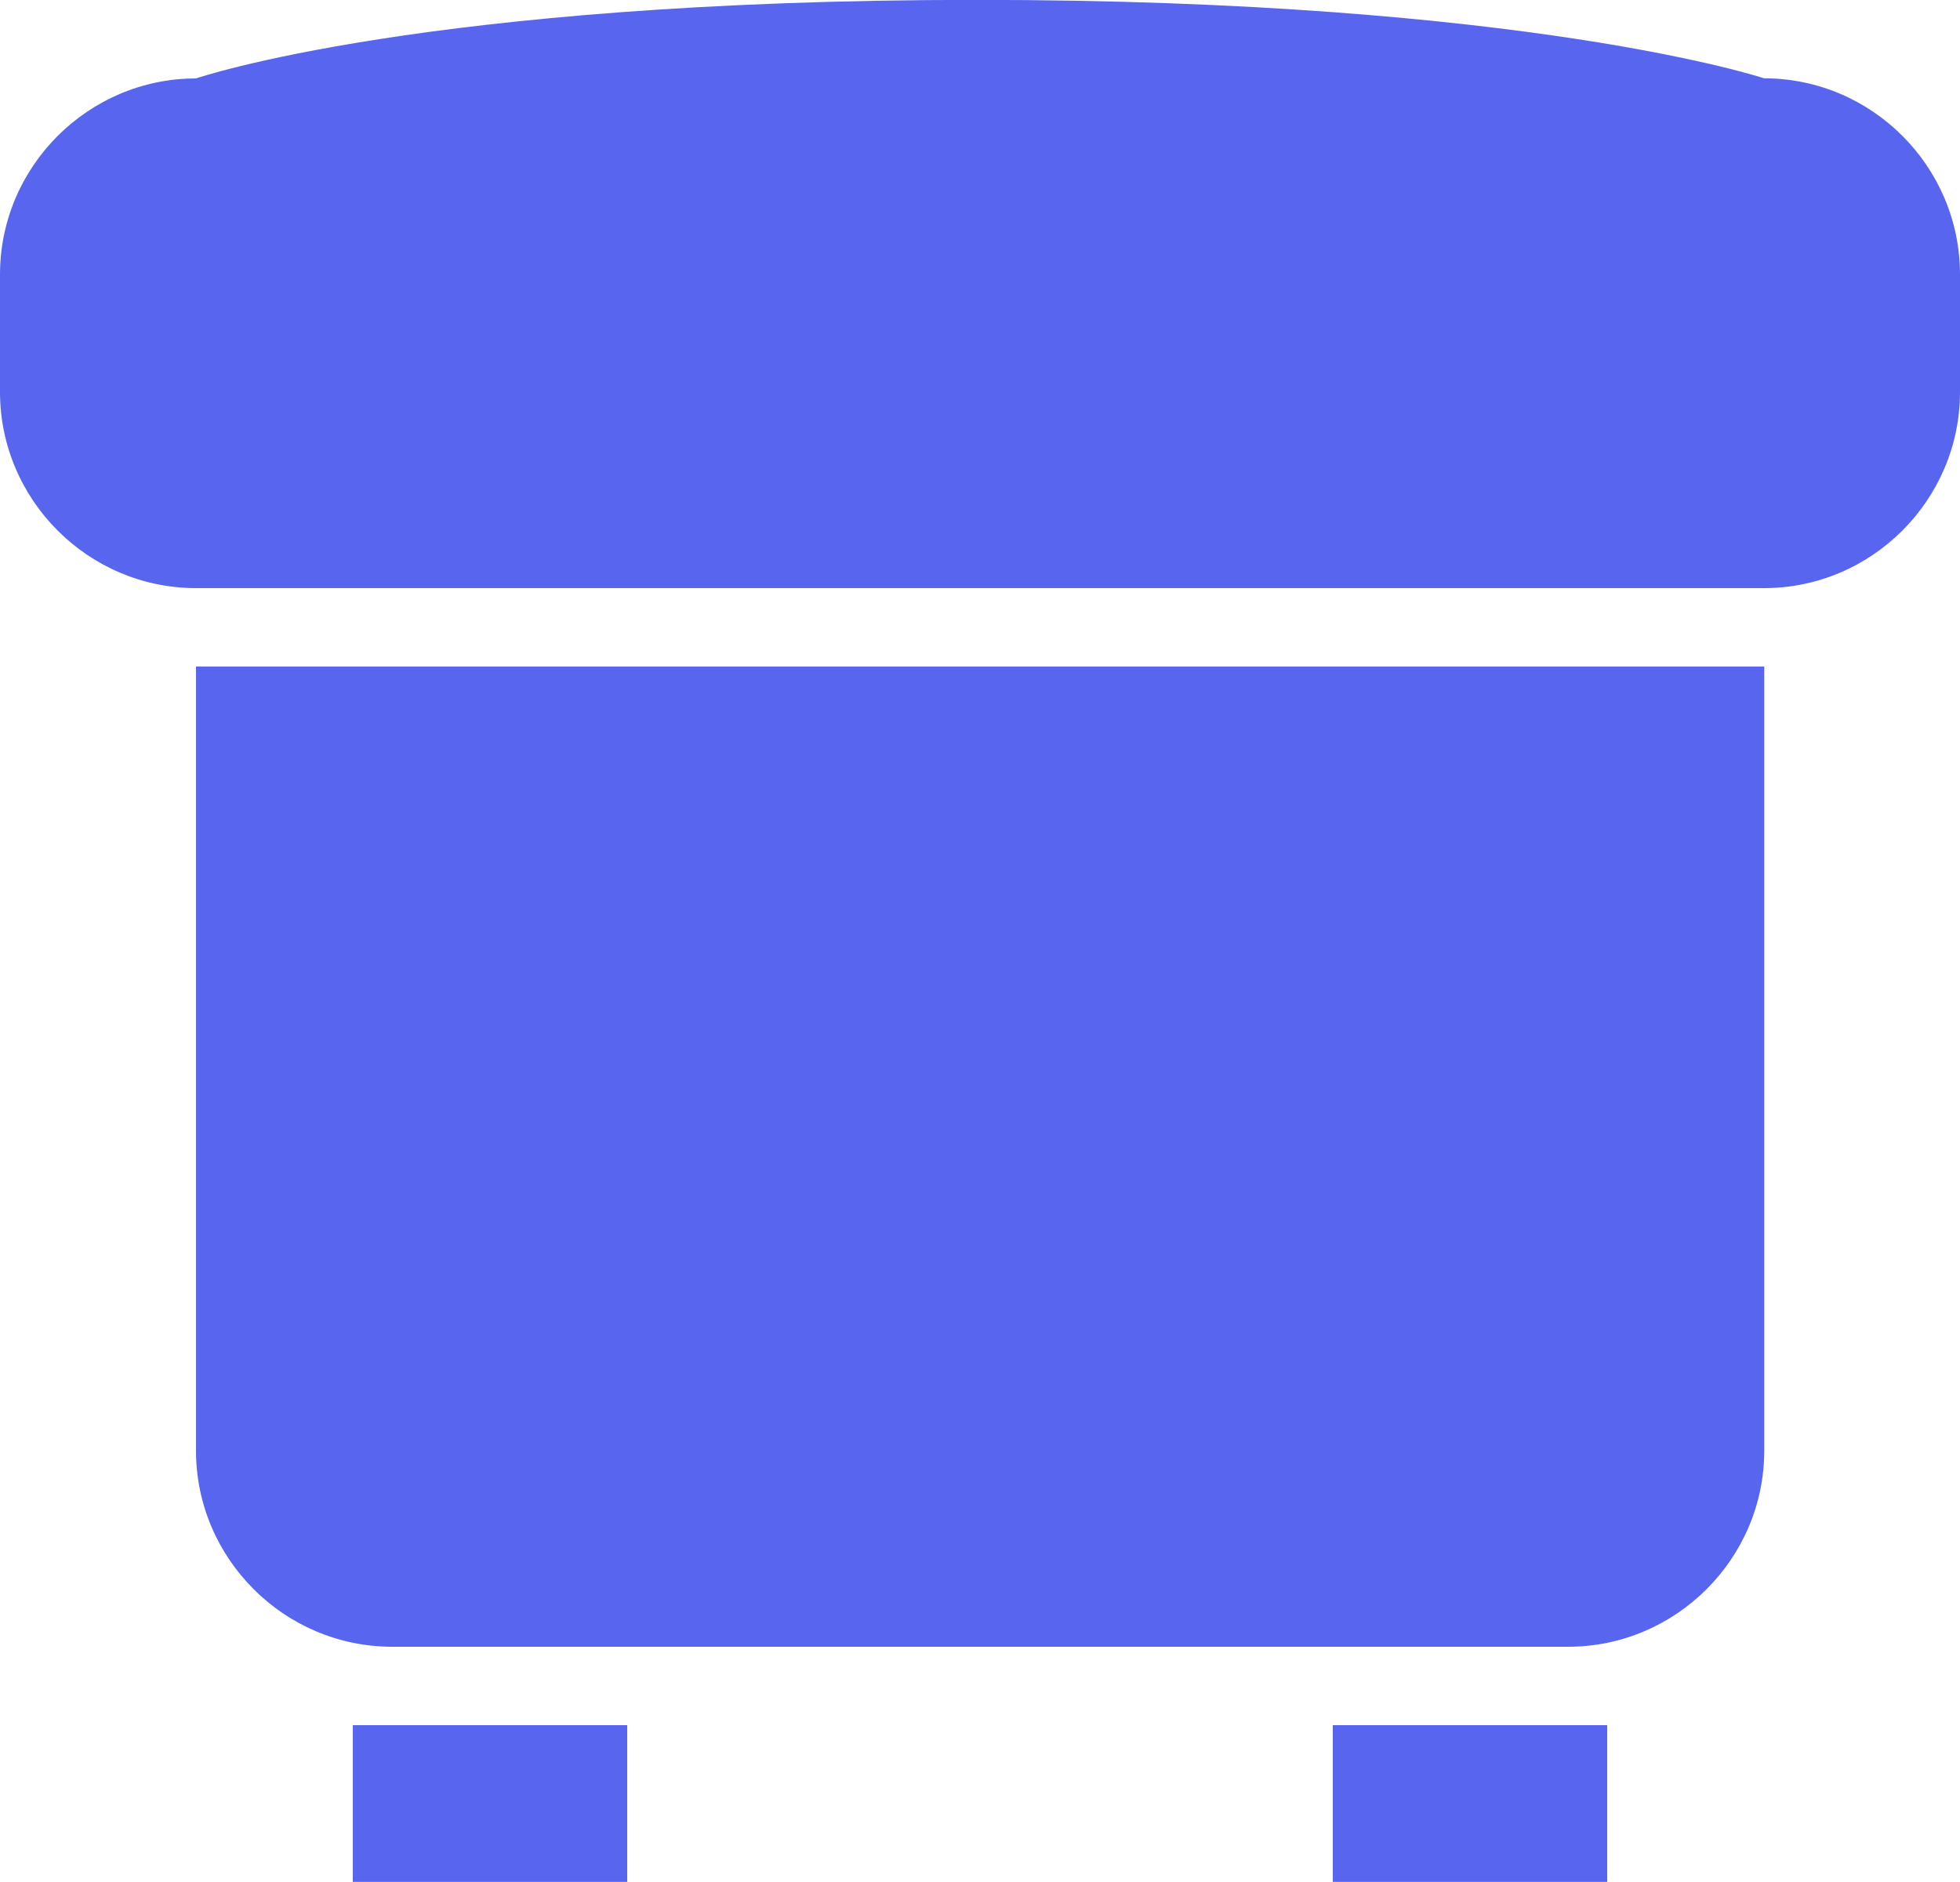
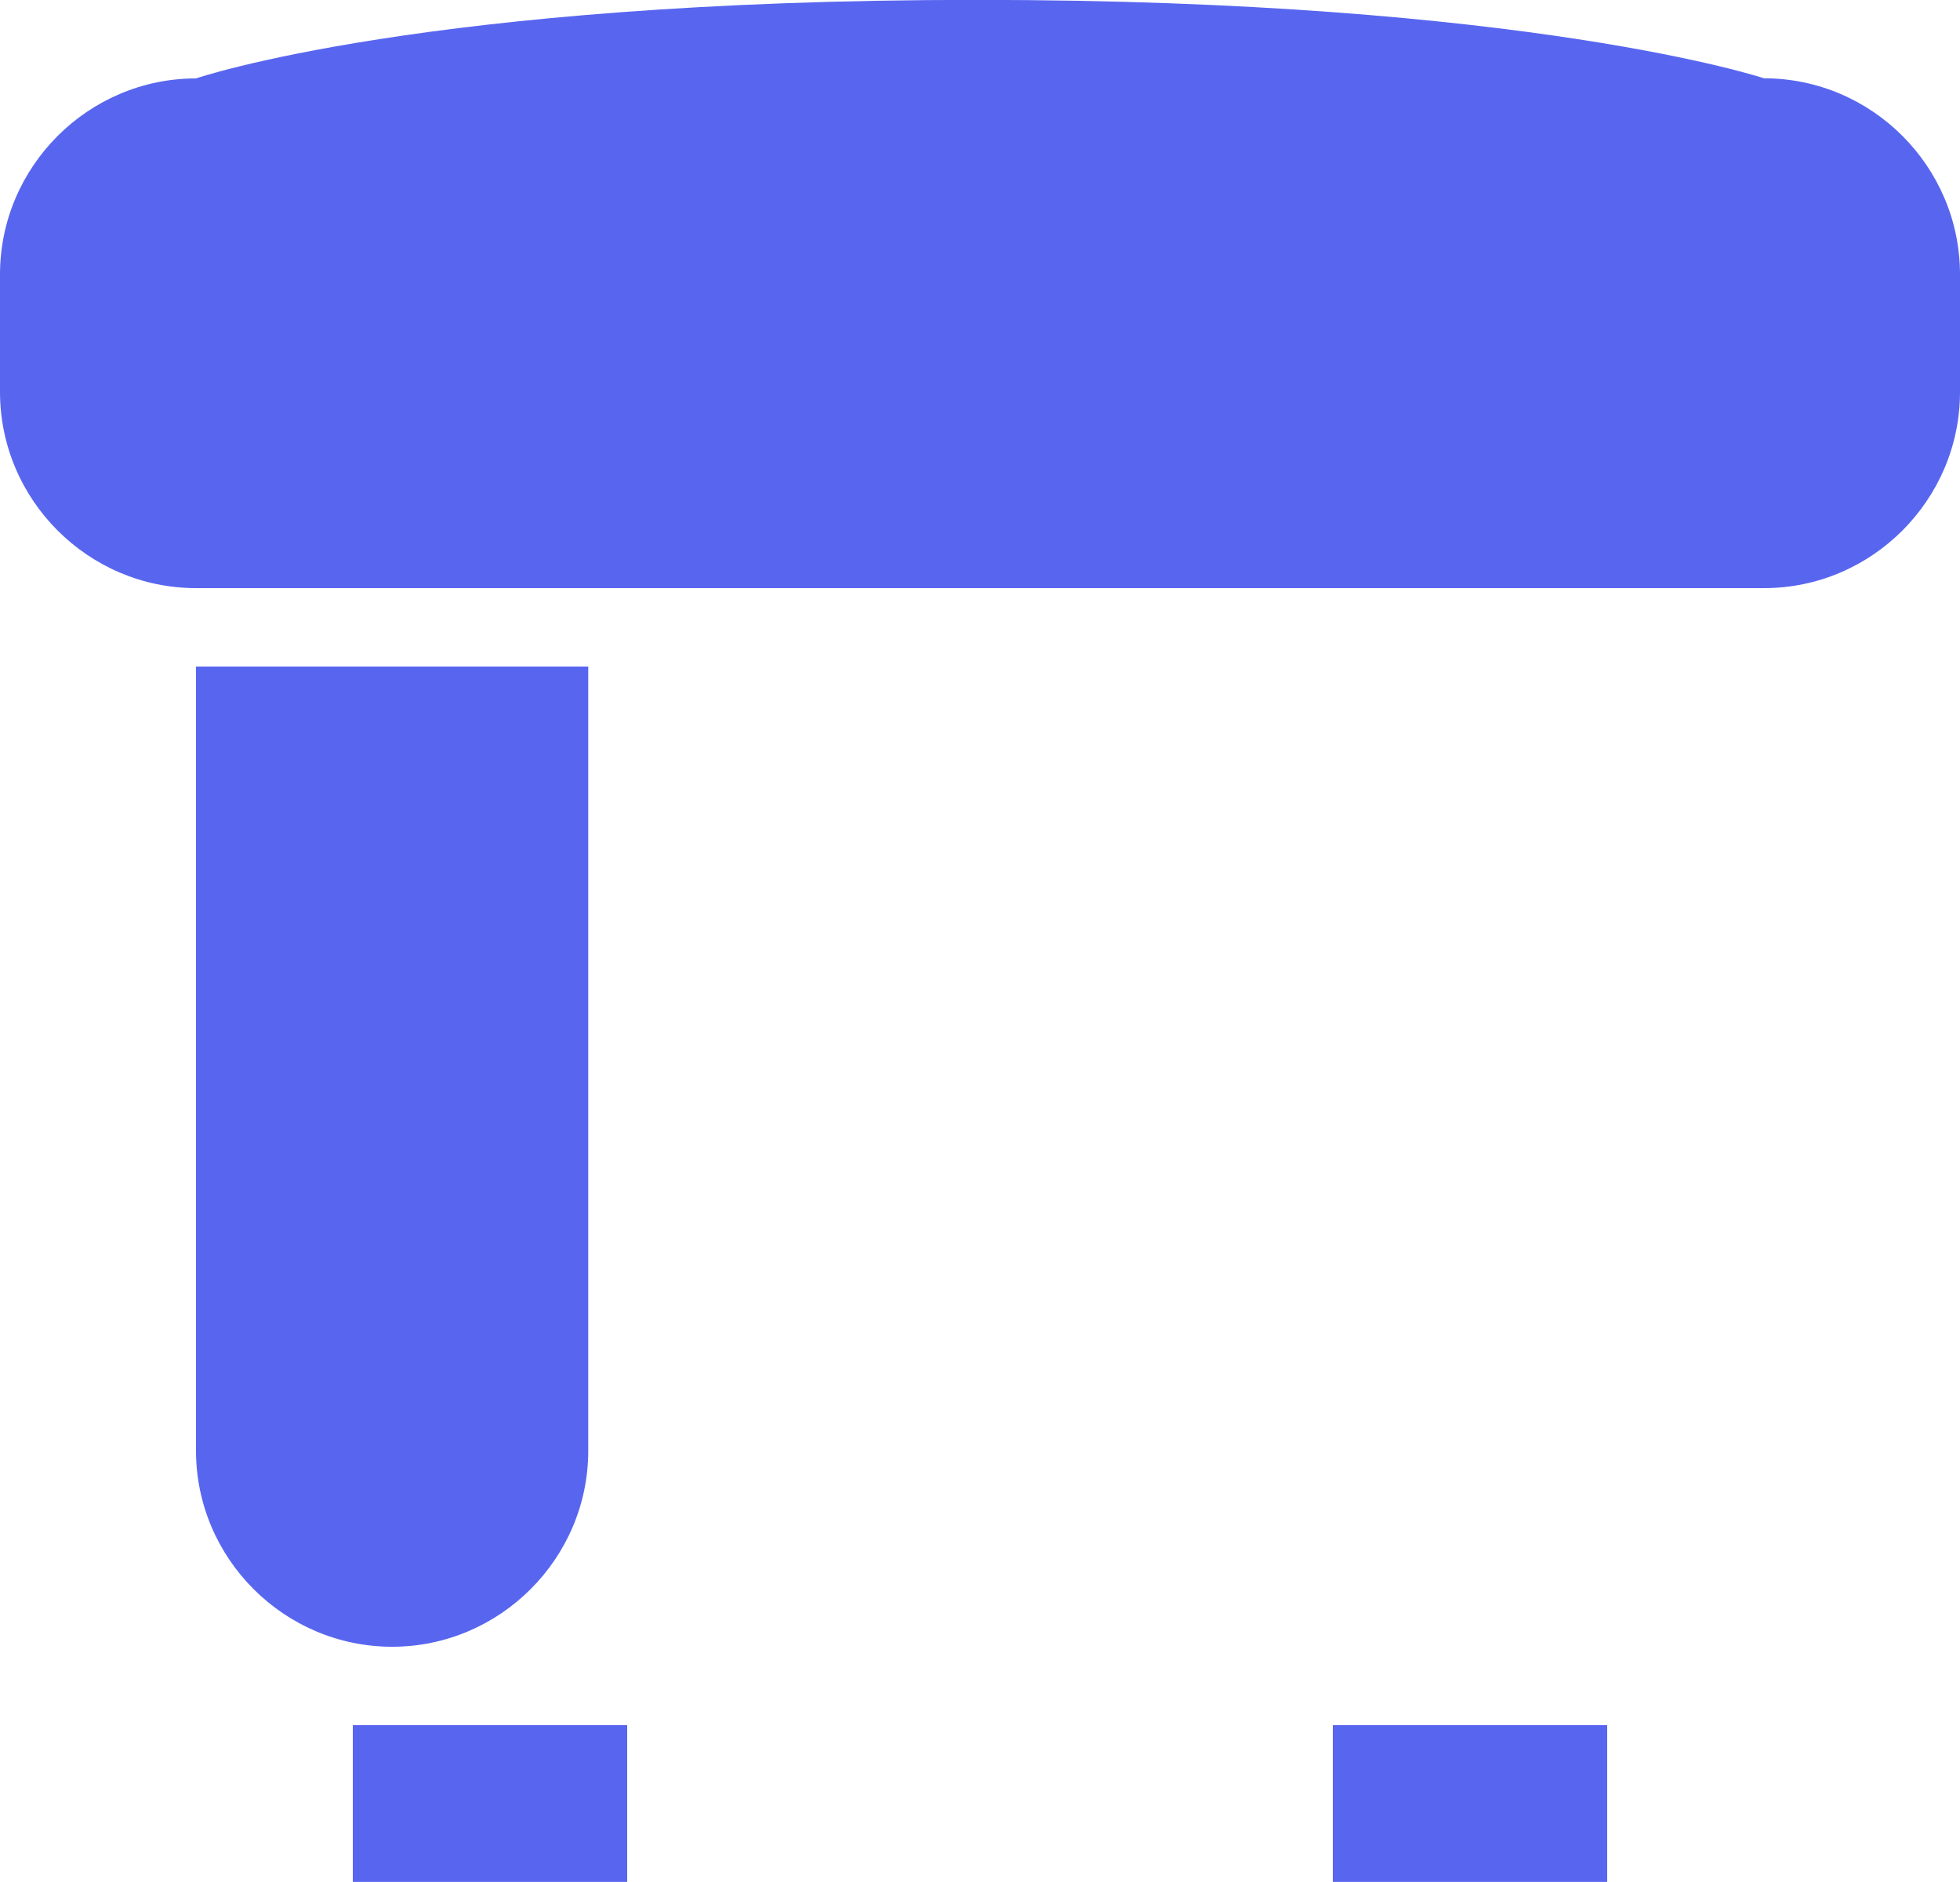
<svg xmlns="http://www.w3.org/2000/svg" viewBox="0 0 16 15.359" id="poof">
-   <path d="M5.12 15.359H2.88V14.08h2.24v1.279zm8-1.279h-2.24v1.279h2.24V14.08zM1.6 11.84c0 .88.721 1.6 1.601 1.6h9.6c.88 0 1.601-.72 1.601-1.6v-6.4H1.6v6.4zM16 2.24c0-.881-.72-1.601-1.6-1.601 0 0-1.921-.64-6.428-.64S1.6.64 1.6.64C.721.64 0 1.359 0 2.24v.959C0 4.08.721 4.8 1.6 4.8h12.8c.88 0 1.6-.72 1.6-1.601V2.24z" fill="#5866EF" />
+   <path d="M5.12 15.359H2.88V14.08h2.24v1.279zm8-1.279h-2.24v1.279h2.24V14.08zM1.6 11.84c0 .88.721 1.6 1.601 1.6c.88 0 1.601-.72 1.601-1.6v-6.4H1.6v6.4zM16 2.24c0-.881-.72-1.601-1.6-1.601 0 0-1.921-.64-6.428-.64S1.6.64 1.6.64C.721.64 0 1.359 0 2.24v.959C0 4.08.721 4.8 1.6 4.8h12.8c.88 0 1.6-.72 1.6-1.601V2.24z" fill="#5866EF" />
</svg>